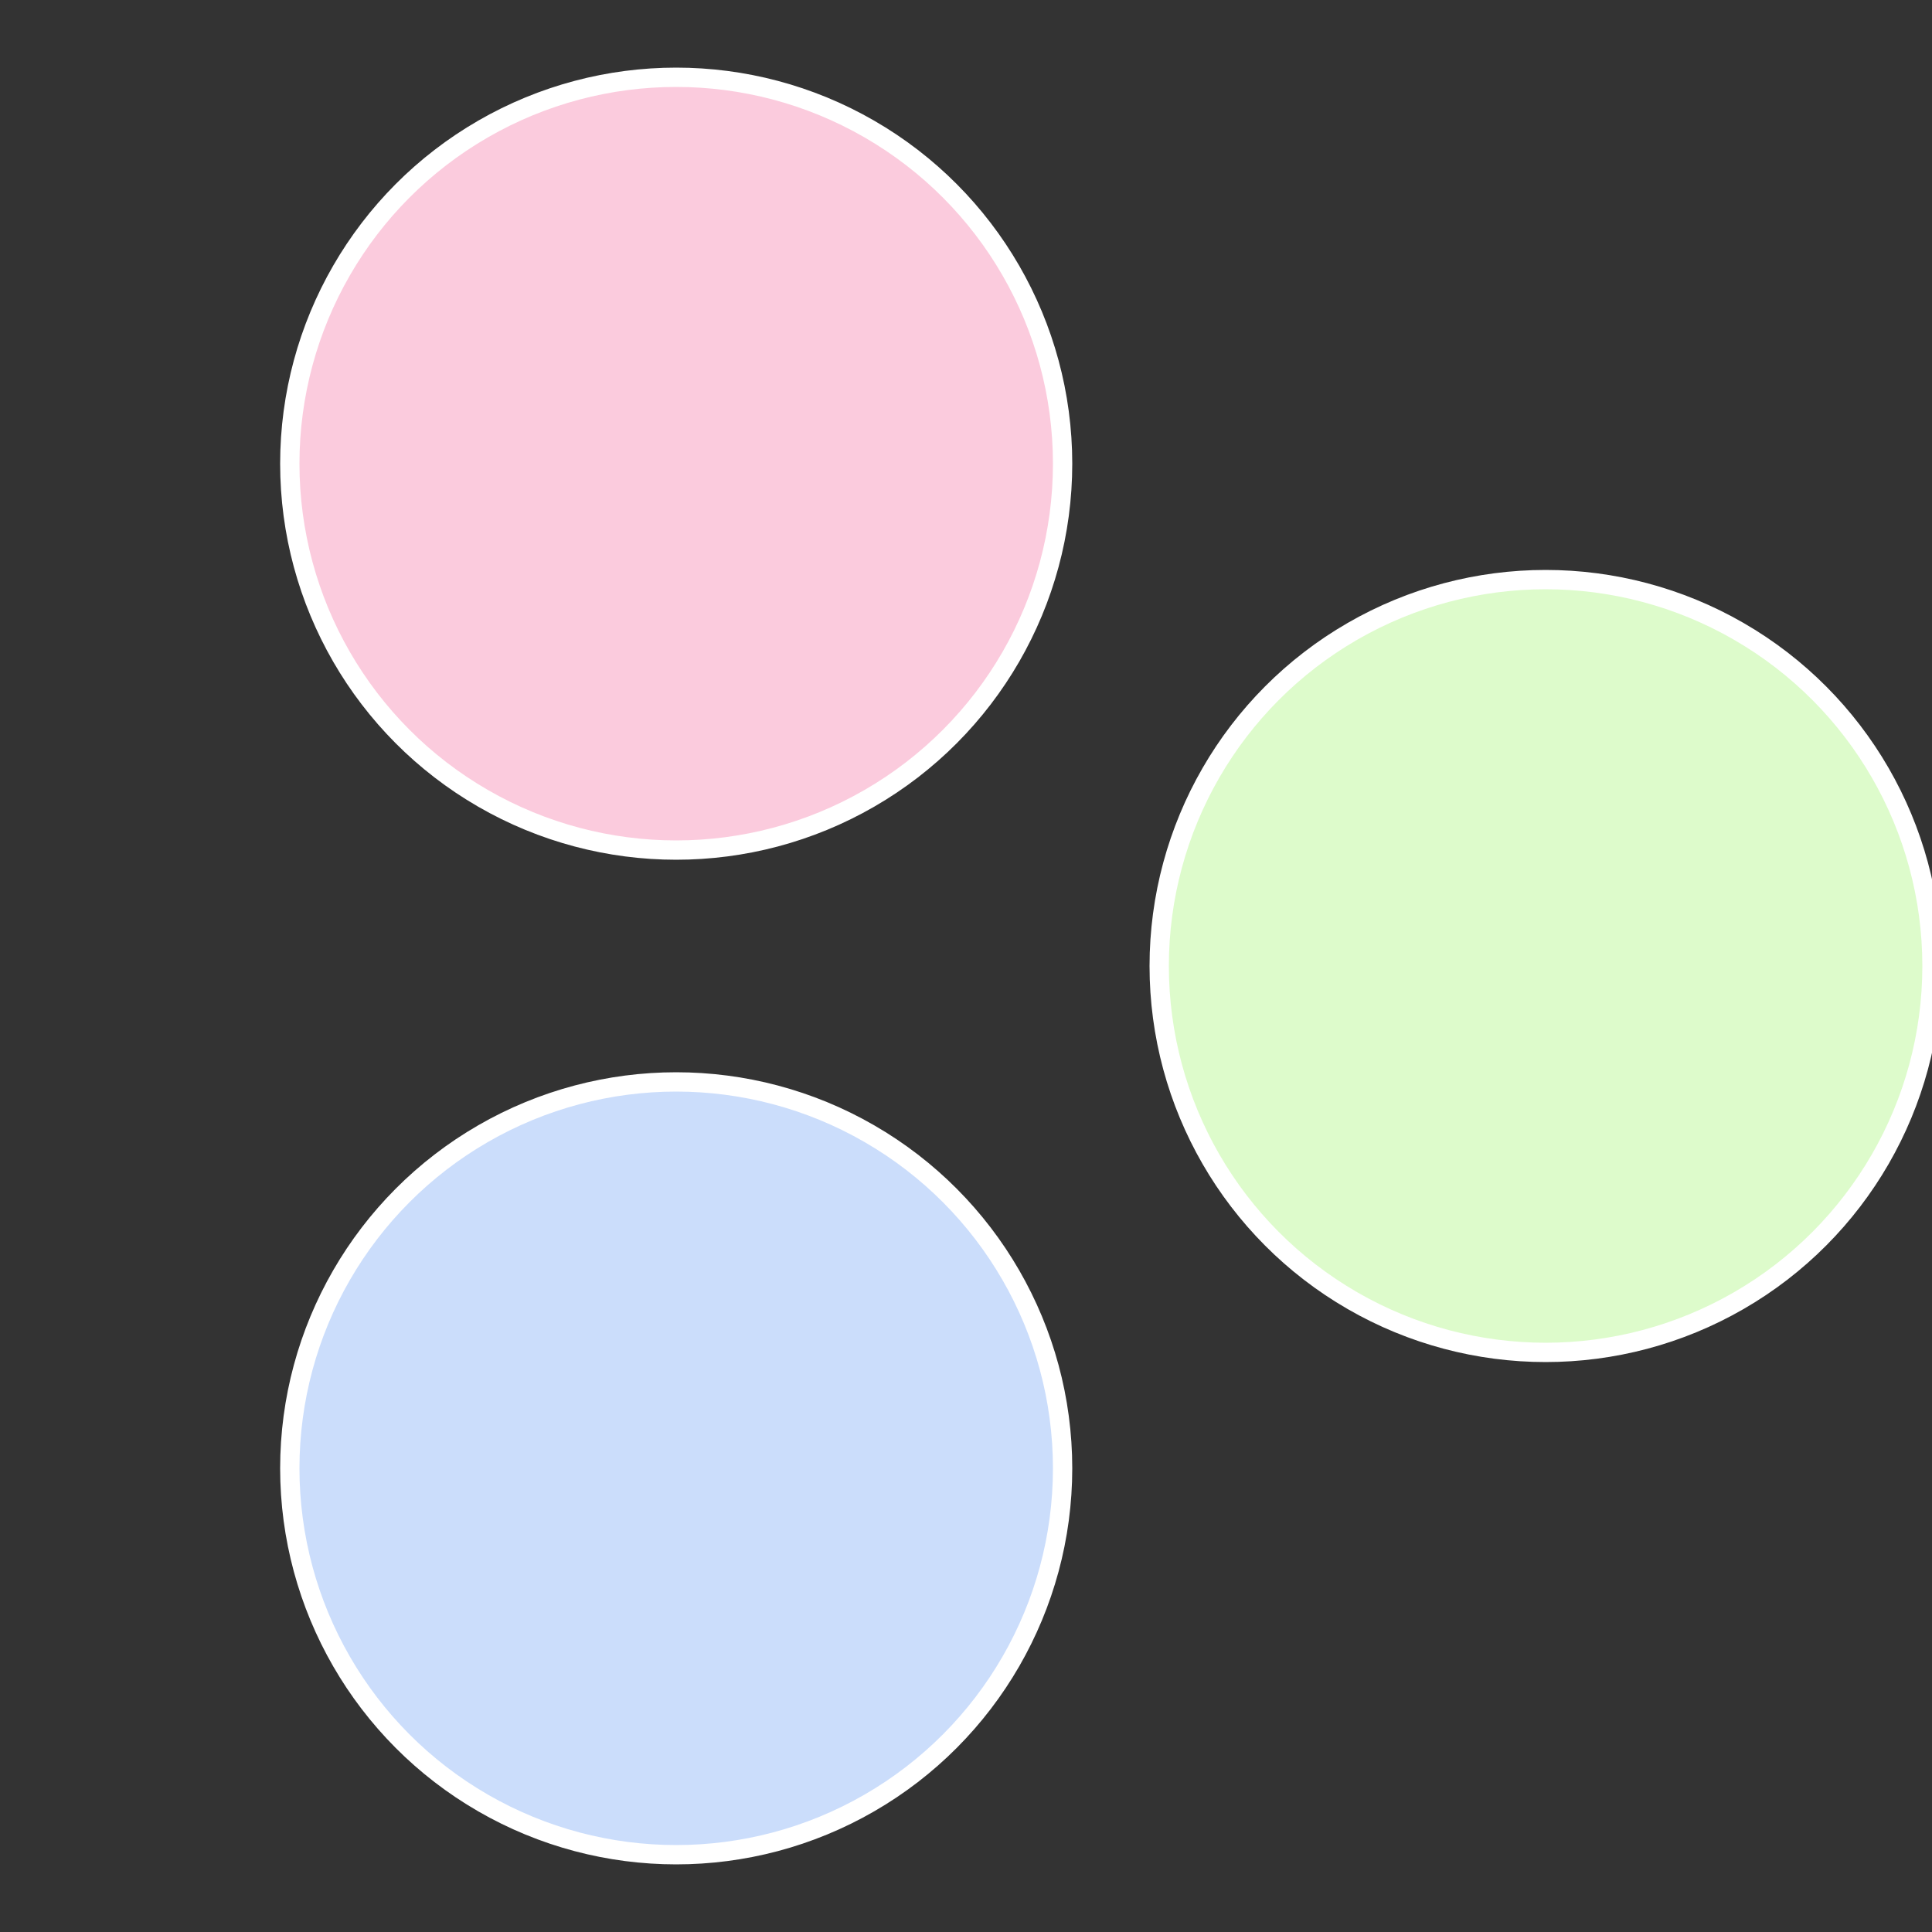
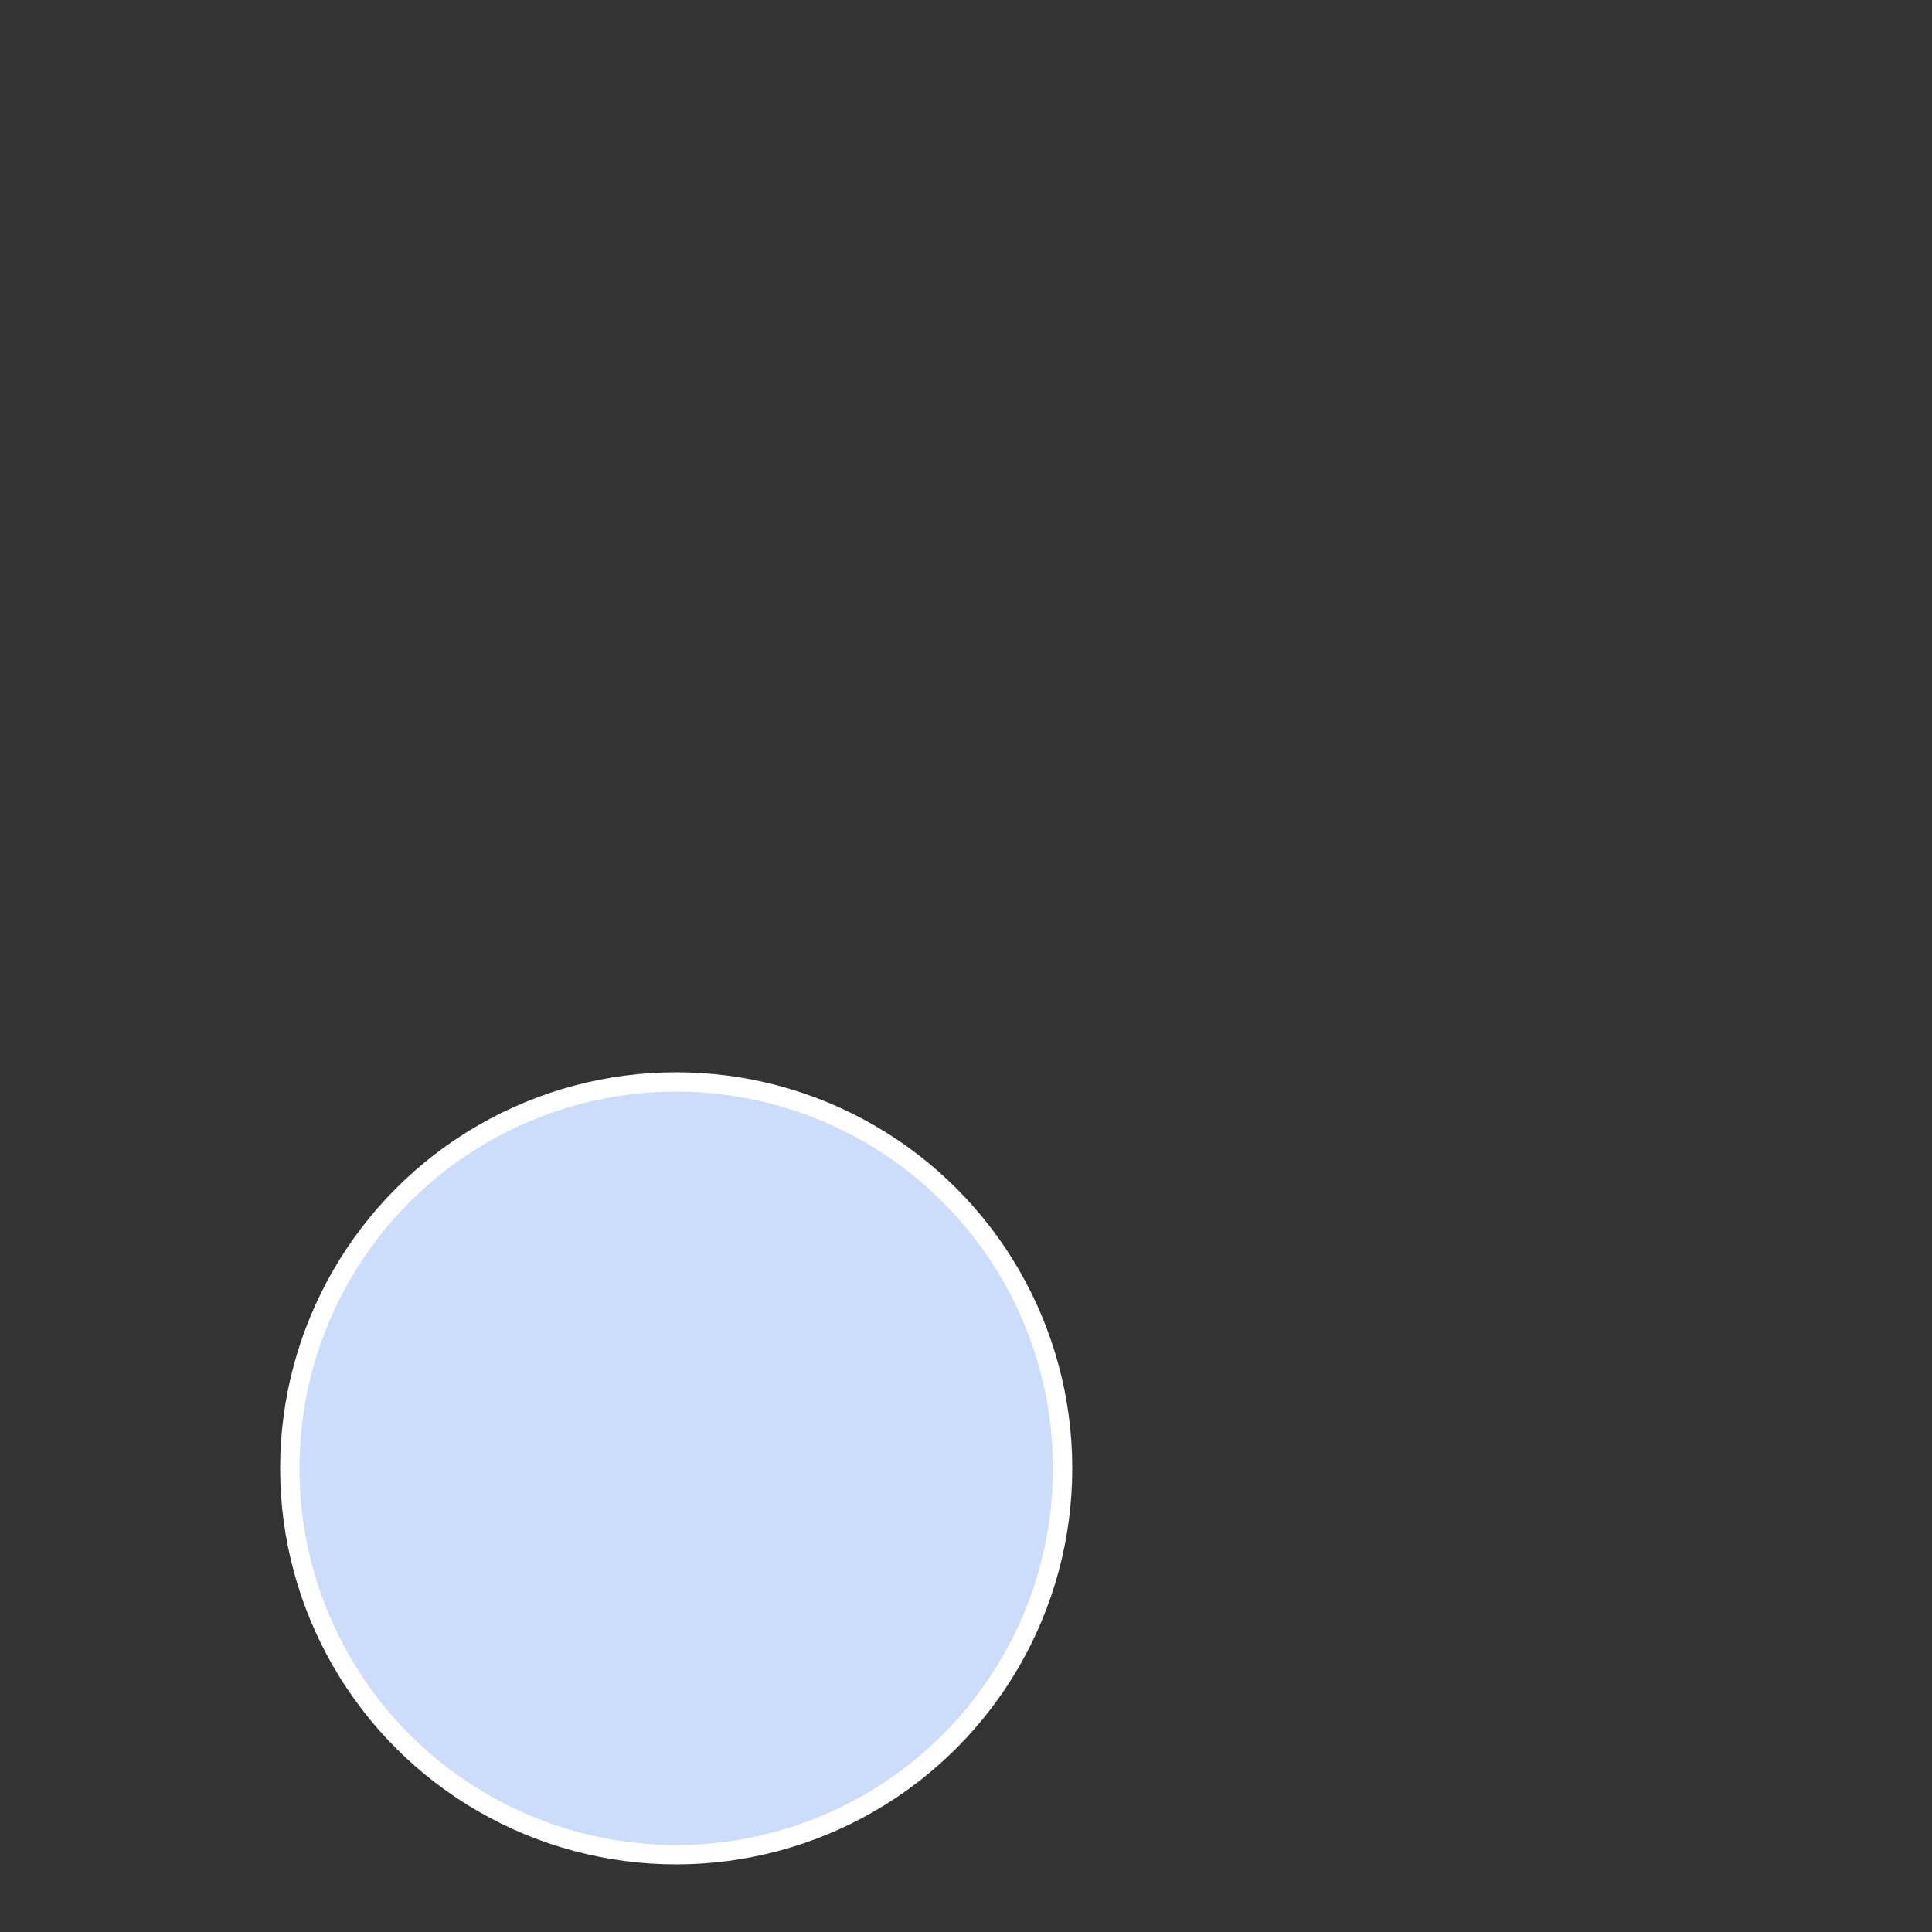
<svg xmlns="http://www.w3.org/2000/svg" width="500" height="500" viewBox="-1 -1 2 2">
  <rect x="-1" y="-1" width="2" height="2" fill="#333333" stroke="none" />
-   <circle cx="0.6" cy="0" r="0.4" fill="#ddfbcb" stroke="#fff" stroke-width="1%" />
  <circle cx="-0.3" cy="0.52" r="0.4" fill="#cbddfb" stroke="#fff" stroke-width="1%" />
-   <circle cx="-0.3" cy="-0.52" r="0.4" fill="#fbcbdd" stroke="#fff" stroke-width="1%" />
</svg>